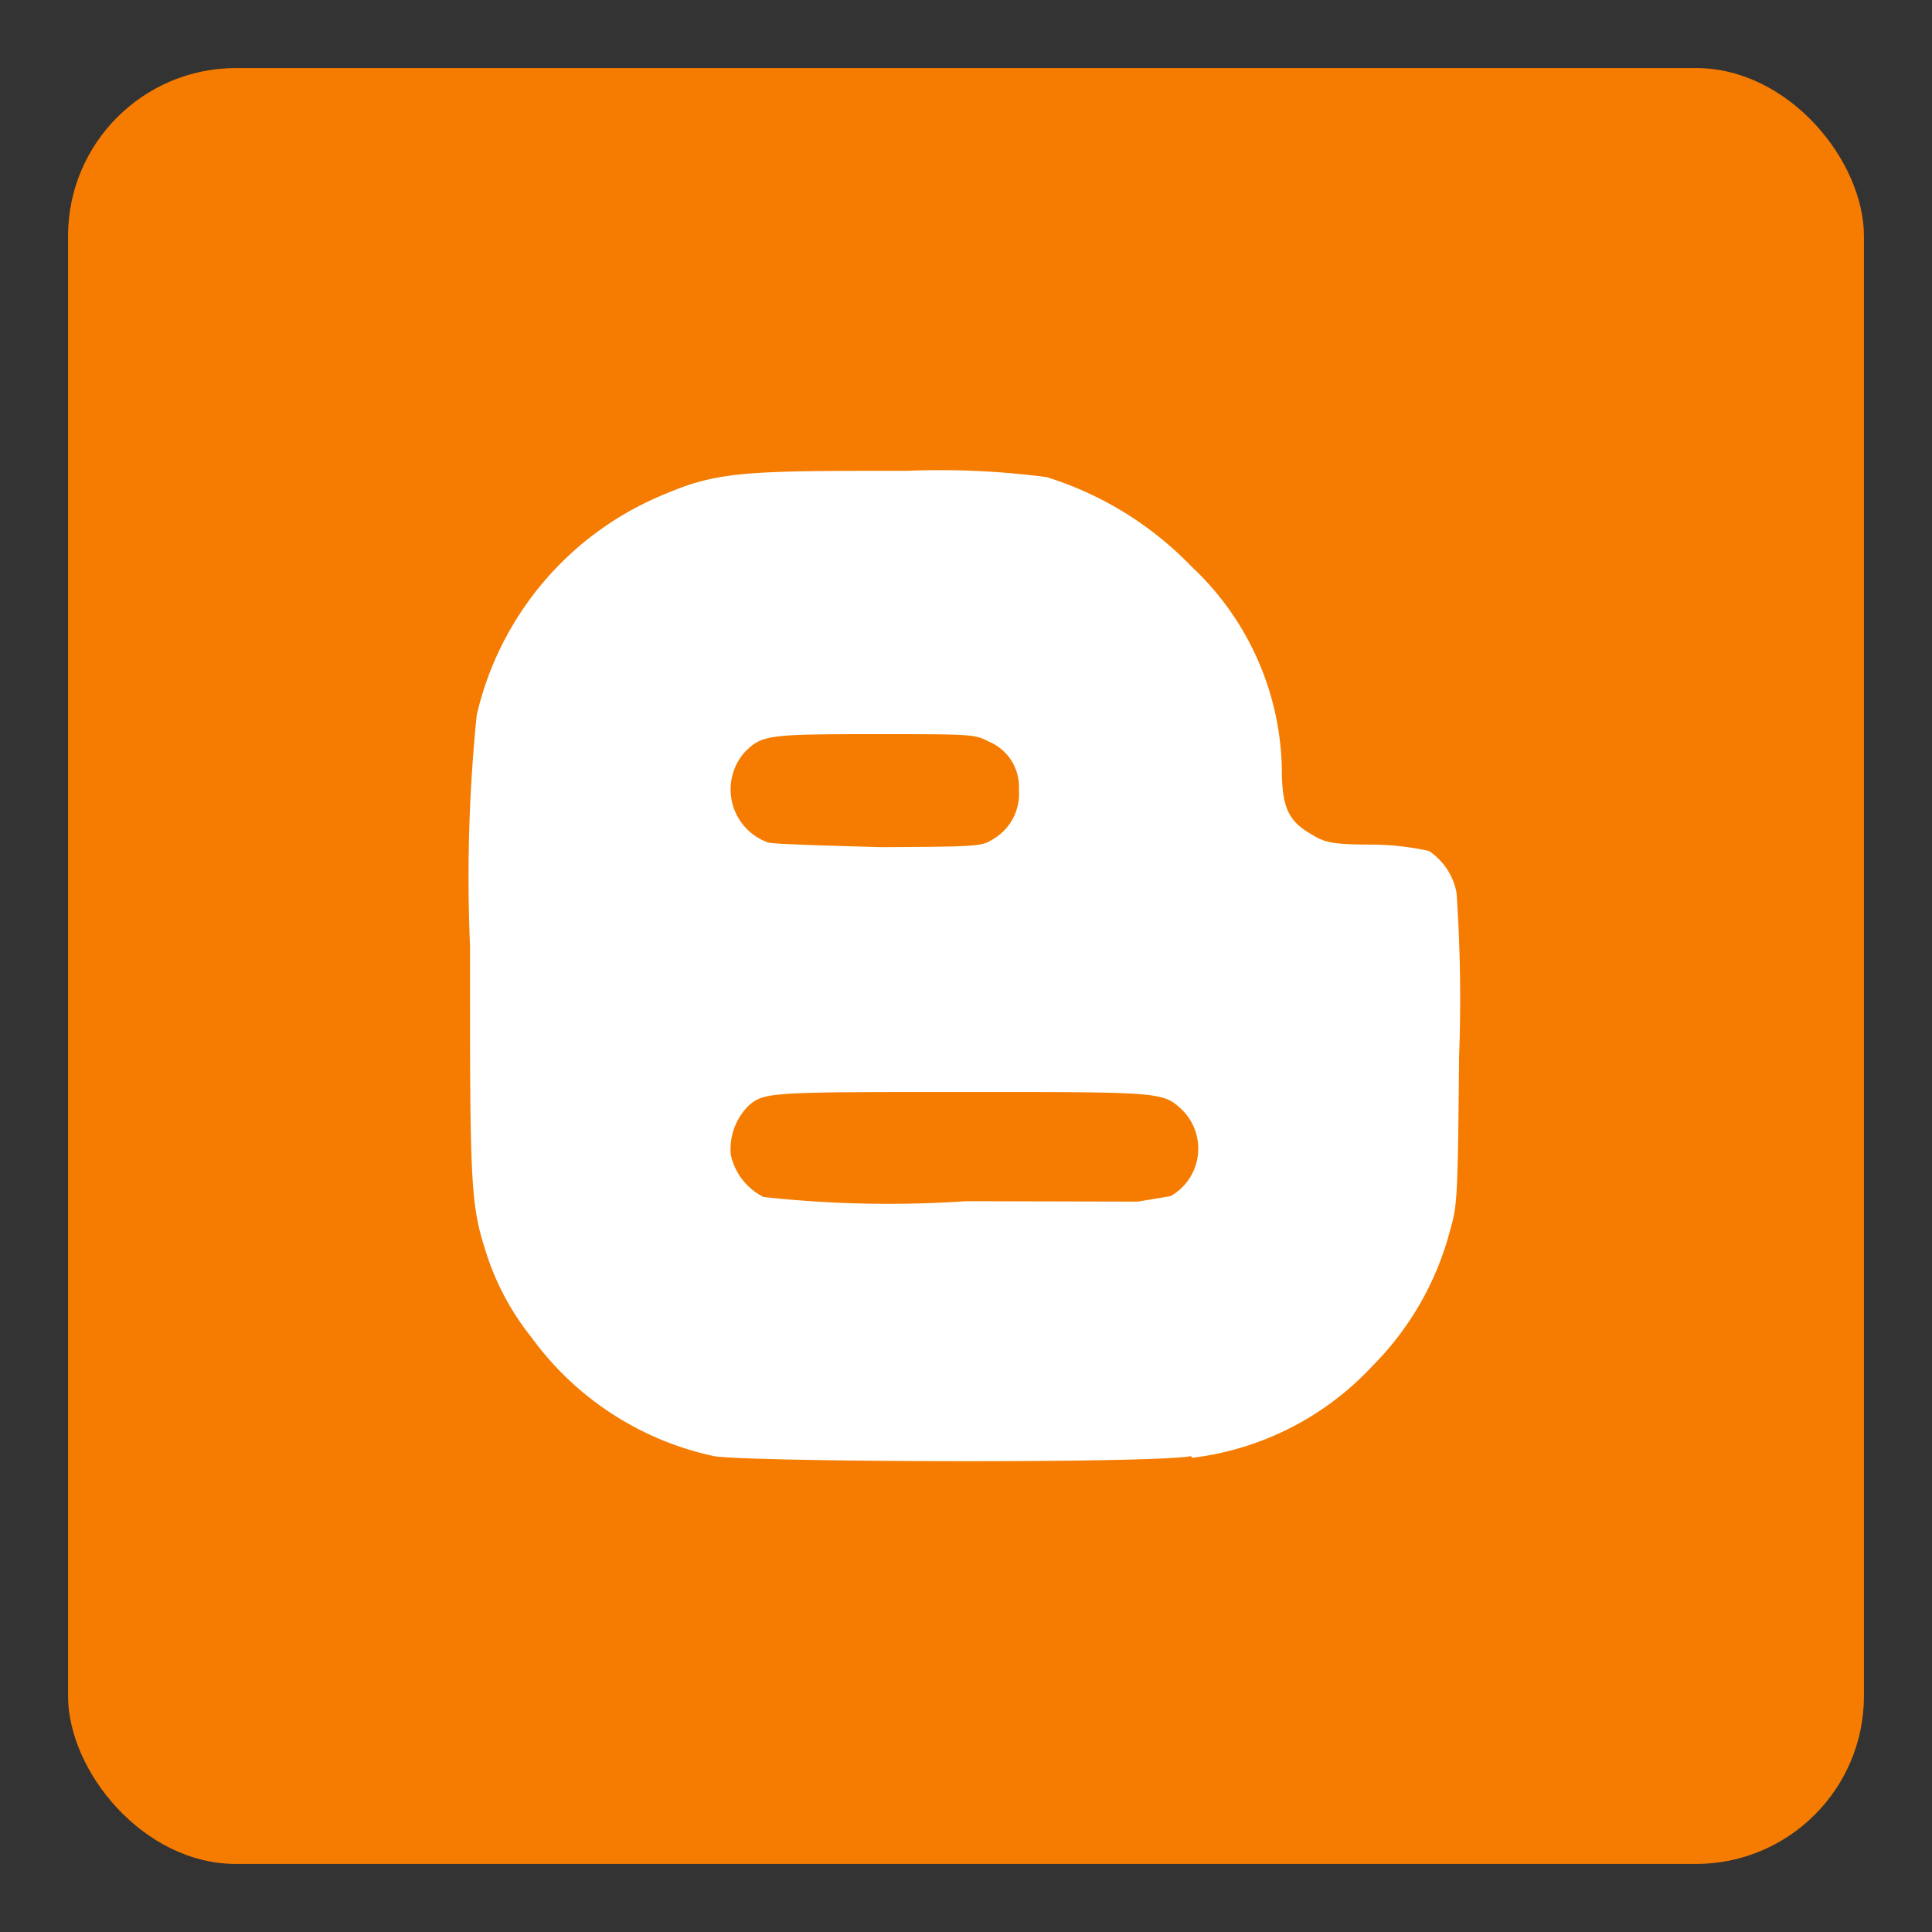
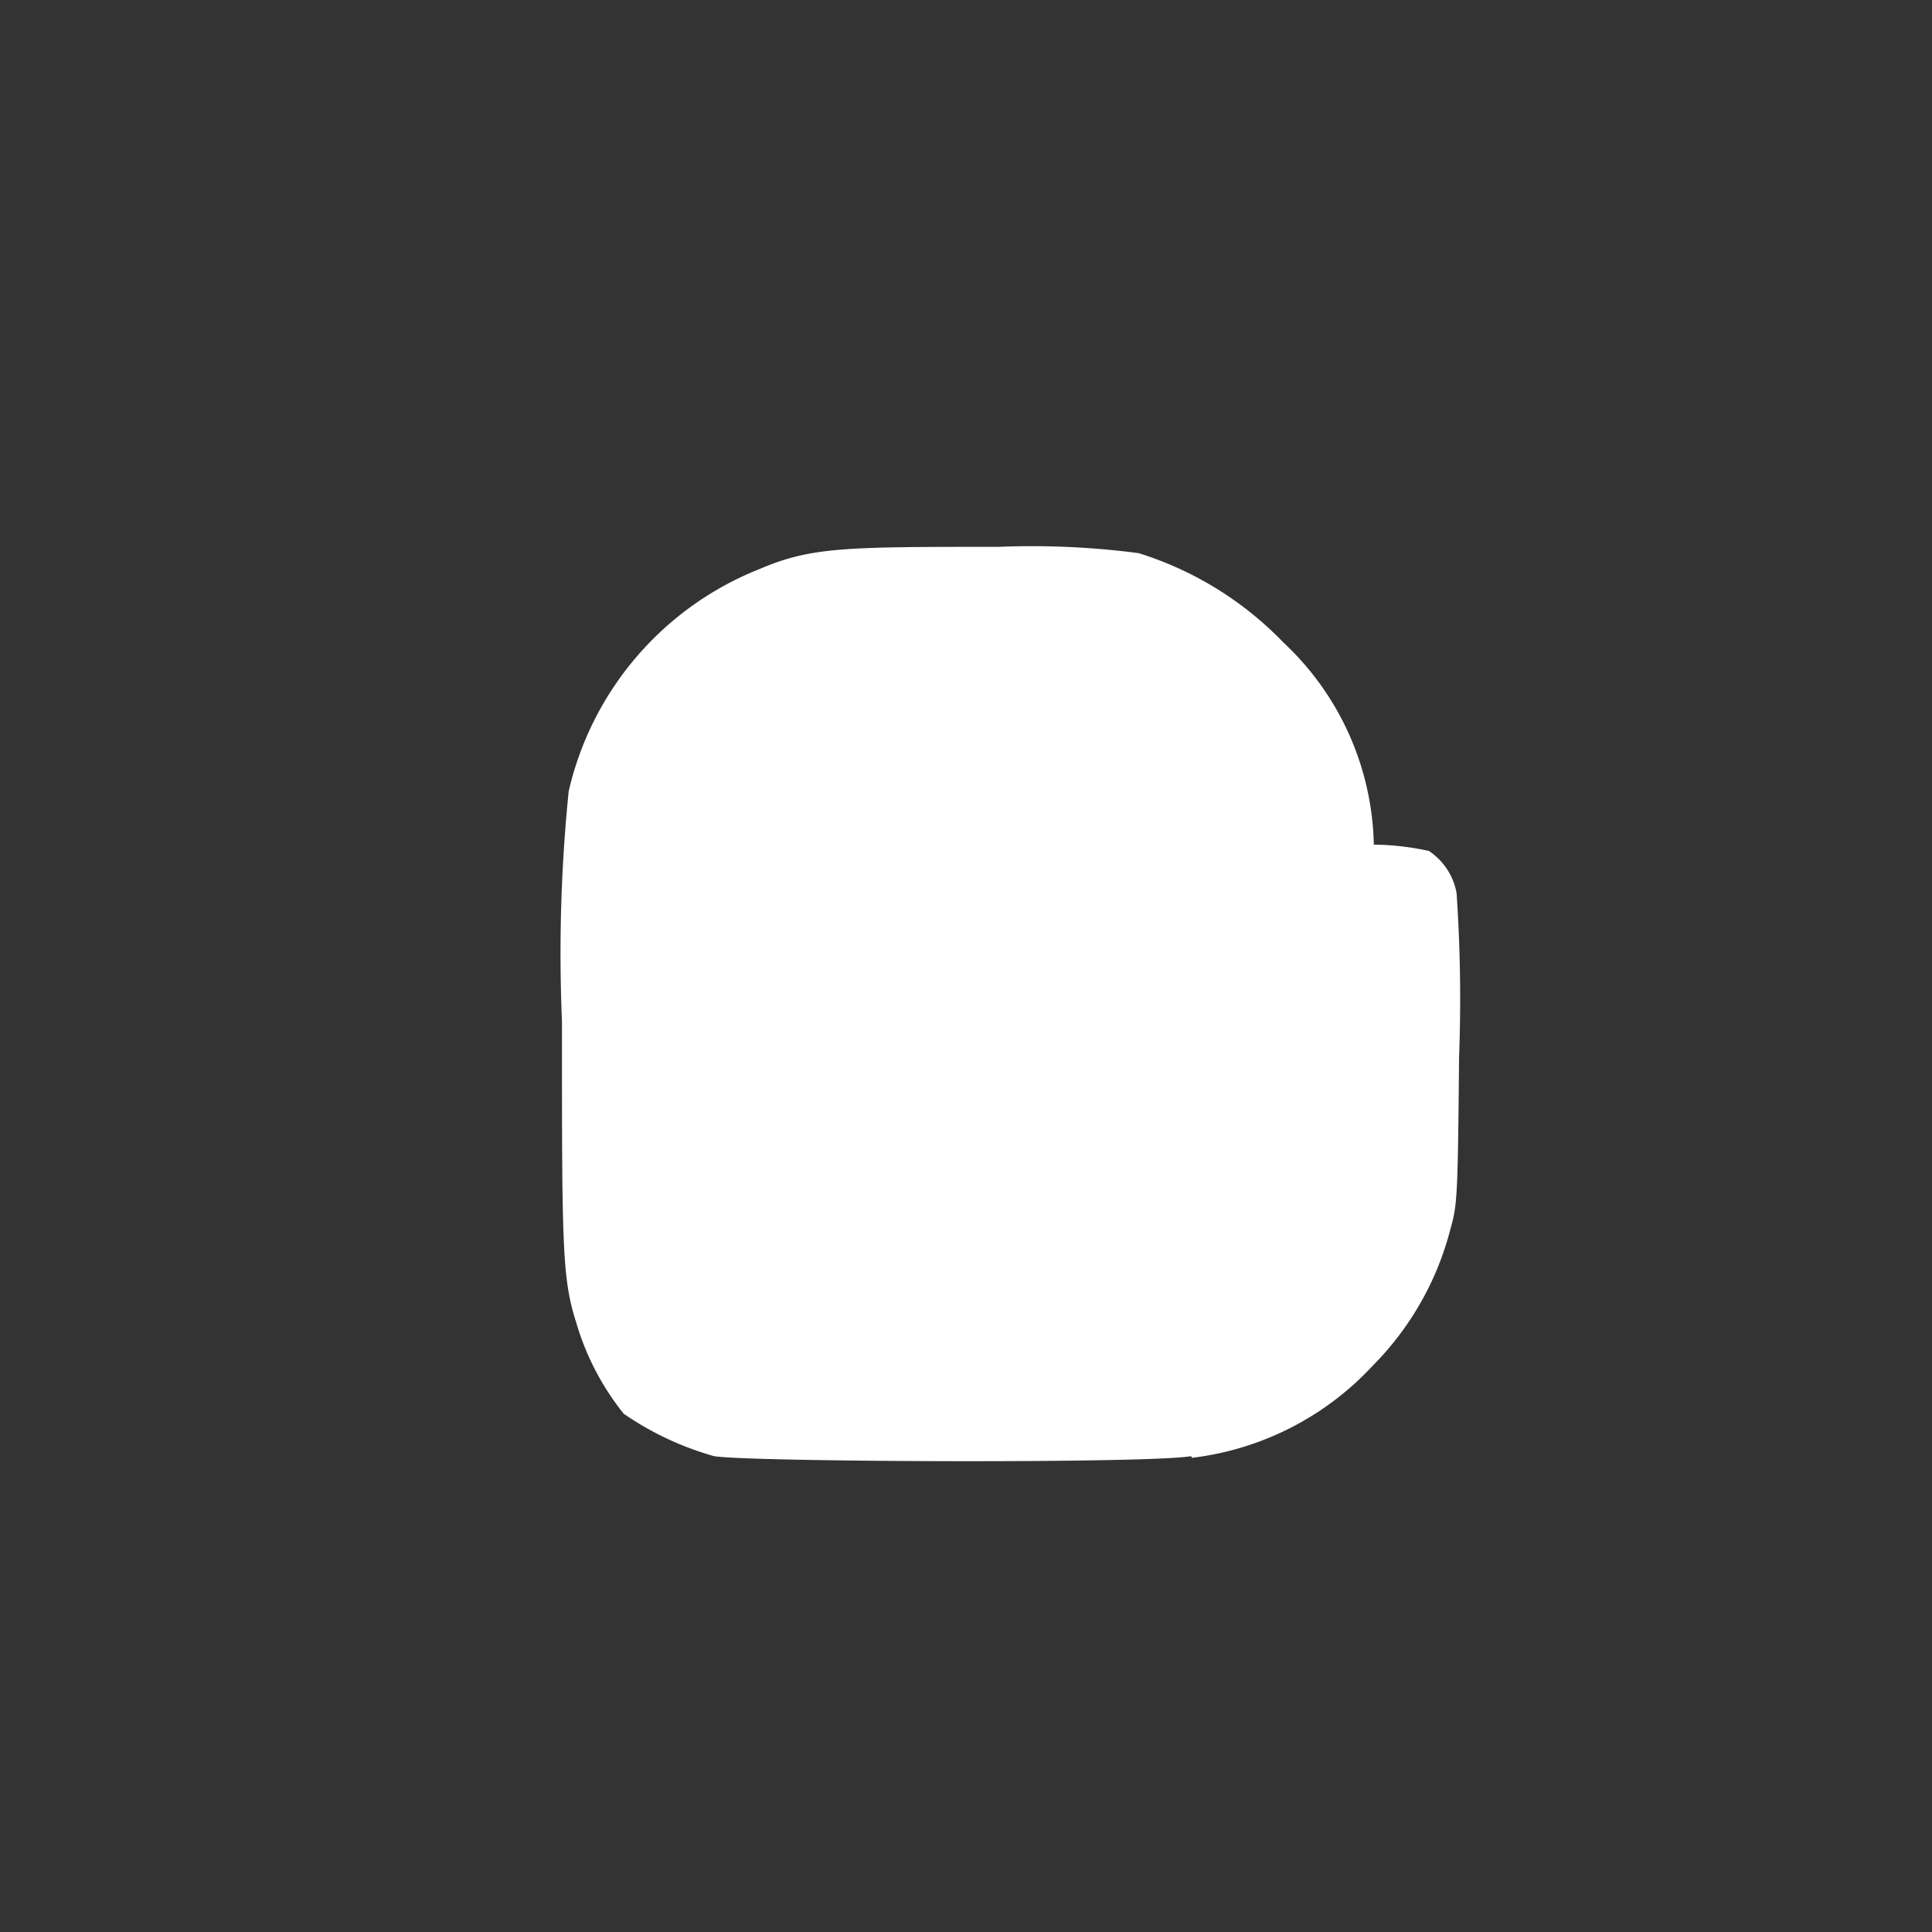
<svg xmlns="http://www.w3.org/2000/svg" id="Layer_1" data-name="Layer 1" viewBox="0 0 46 46">
  <rect x="0" y="0" width="46" height="46" fill="#333333" stroke="none" />
  <defs>
    <style>.cls-1{fill:#f57c00;}.cls-2{fill:#fff;}</style>
  </defs>
-   <rect class="cls-1" x="1.62" y="1.62" width="42.76" height="42.76" rx="4" />
  <g id="layer1">
    <g id="g4149">
-       <path id="path4163" class="cls-2" d="M28.38,34.71a7,7,0,0,0,4.31-2.2,7.13,7.13,0,0,0,1.85-3.27c.16-.55.17-.82.2-4.08a37,37,0,0,0-.06-3.9,1.53,1.53,0,0,0-.66-1,6.49,6.49,0,0,0-1.31-.15c-1.06,0-1.18-.06-1.51-.26-.53-.31-.68-.64-.68-1.55a6.77,6.77,0,0,0-2.15-4.81,8.15,8.15,0,0,0-3.45-2.13,19.55,19.55,0,0,0-3.33-.15c-3.65,0-4.46,0-5.7.53a7.5,7.5,0,0,0-4.54,5.29,38.3,38.3,0,0,0-.16,5.47c0,5.34,0,6.12.34,7.18a6.27,6.27,0,0,0,1.13,2.17A7.25,7.25,0,0,0,17,34.67c.78.14,10.38.18,11.36,0Z" />
-       <path id="path4168" class="cls-1" d="M18.29,20.06a1.34,1.34,0,0,1-.56-2.15c.41-.41.53-.43,3.1-.43,2.31,0,2.38,0,2.72.18a1.17,1.17,0,0,1,.71,1.15A1.25,1.25,0,0,1,23.61,20c-.24.15-.38.16-2.64.17C19.57,20.13,18.46,20.1,18.29,20.06Z" />
-       <path id="path4166" class="cls-1" d="M18.18,28.5a1.48,1.48,0,0,1-.78-1,1.46,1.46,0,0,1,.43-1.18C18.2,26,18.36,26,23,26s4.68,0,5.13.41a1.3,1.3,0,0,1-.26,2.07l-.78.13L23,28.6A27.29,27.29,0,0,1,18.18,28.5Z" />
+       <path id="path4163" class="cls-2" d="M28.38,34.71a7,7,0,0,0,4.31-2.2,7.13,7.13,0,0,0,1.85-3.27c.16-.55.17-.82.2-4.08a37,37,0,0,0-.06-3.9,1.53,1.53,0,0,0-.66-1,6.49,6.49,0,0,0-1.31-.15a6.77,6.77,0,0,0-2.15-4.81,8.15,8.15,0,0,0-3.45-2.13,19.55,19.55,0,0,0-3.33-.15c-3.65,0-4.46,0-5.7.53a7.5,7.5,0,0,0-4.54,5.29,38.3,38.3,0,0,0-.16,5.47c0,5.34,0,6.12.34,7.18a6.27,6.27,0,0,0,1.13,2.17A7.25,7.25,0,0,0,17,34.67c.78.14,10.38.18,11.36,0Z" />
    </g>
  </g>
</svg>